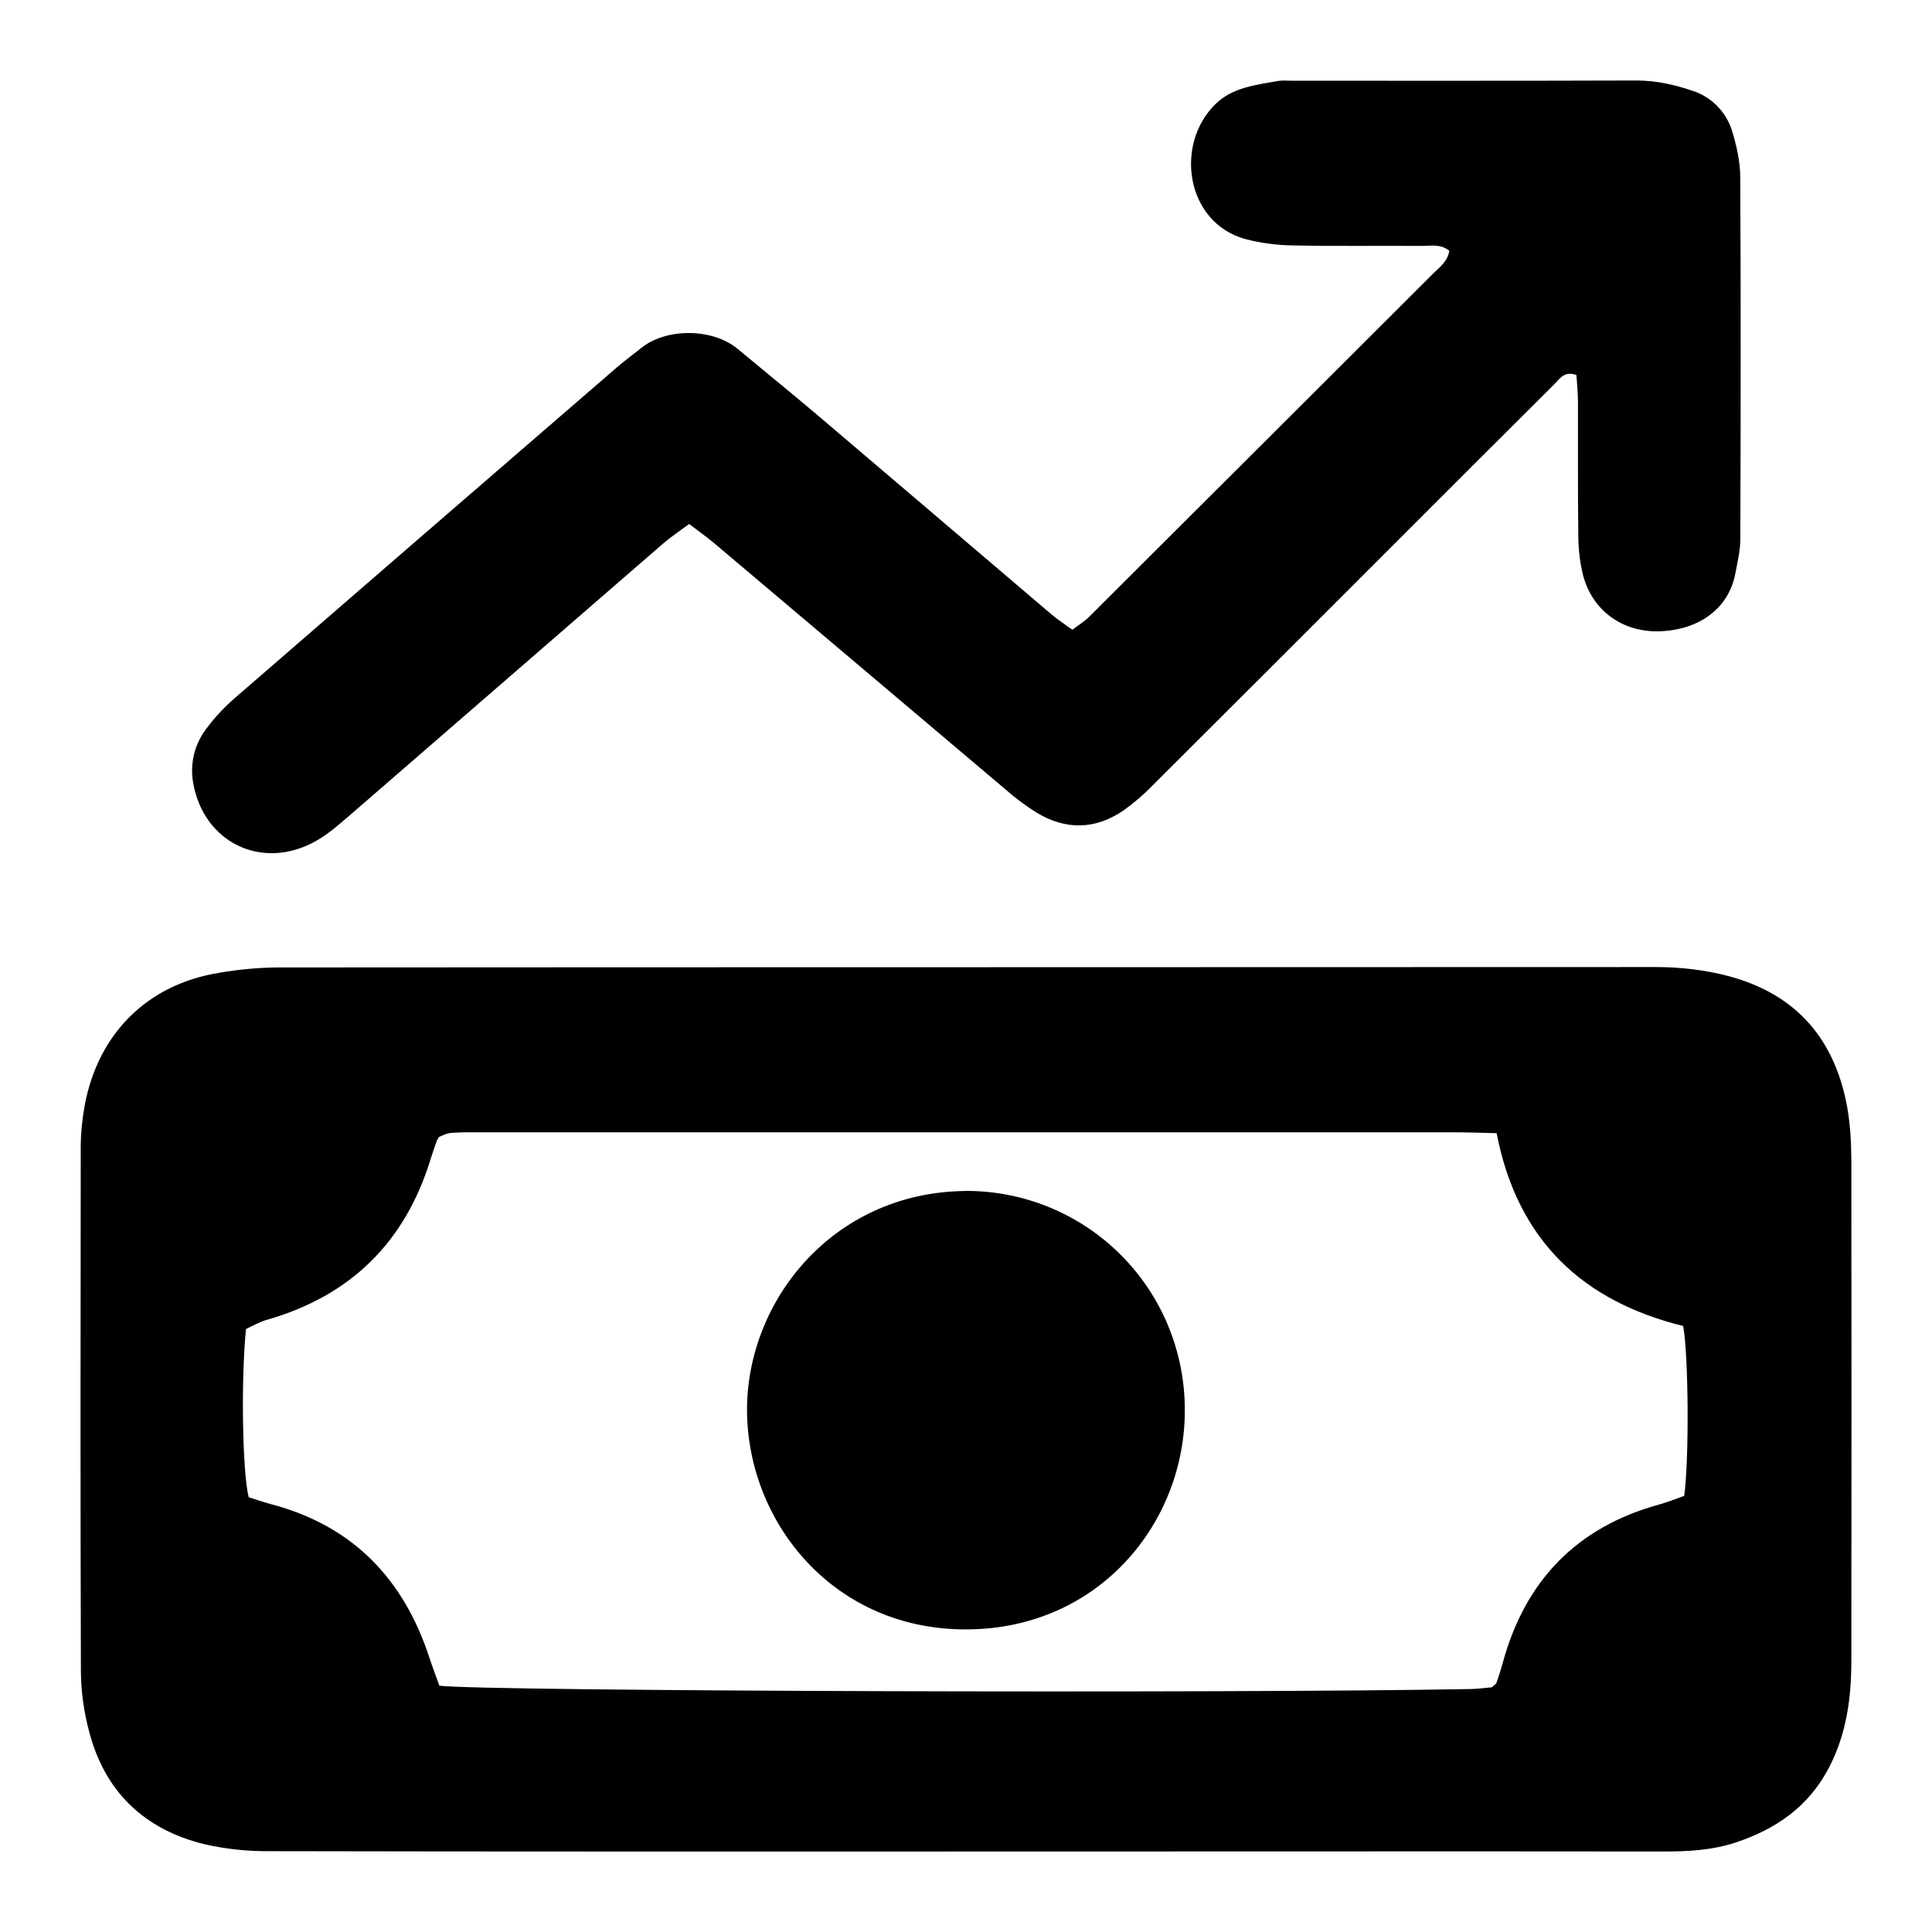
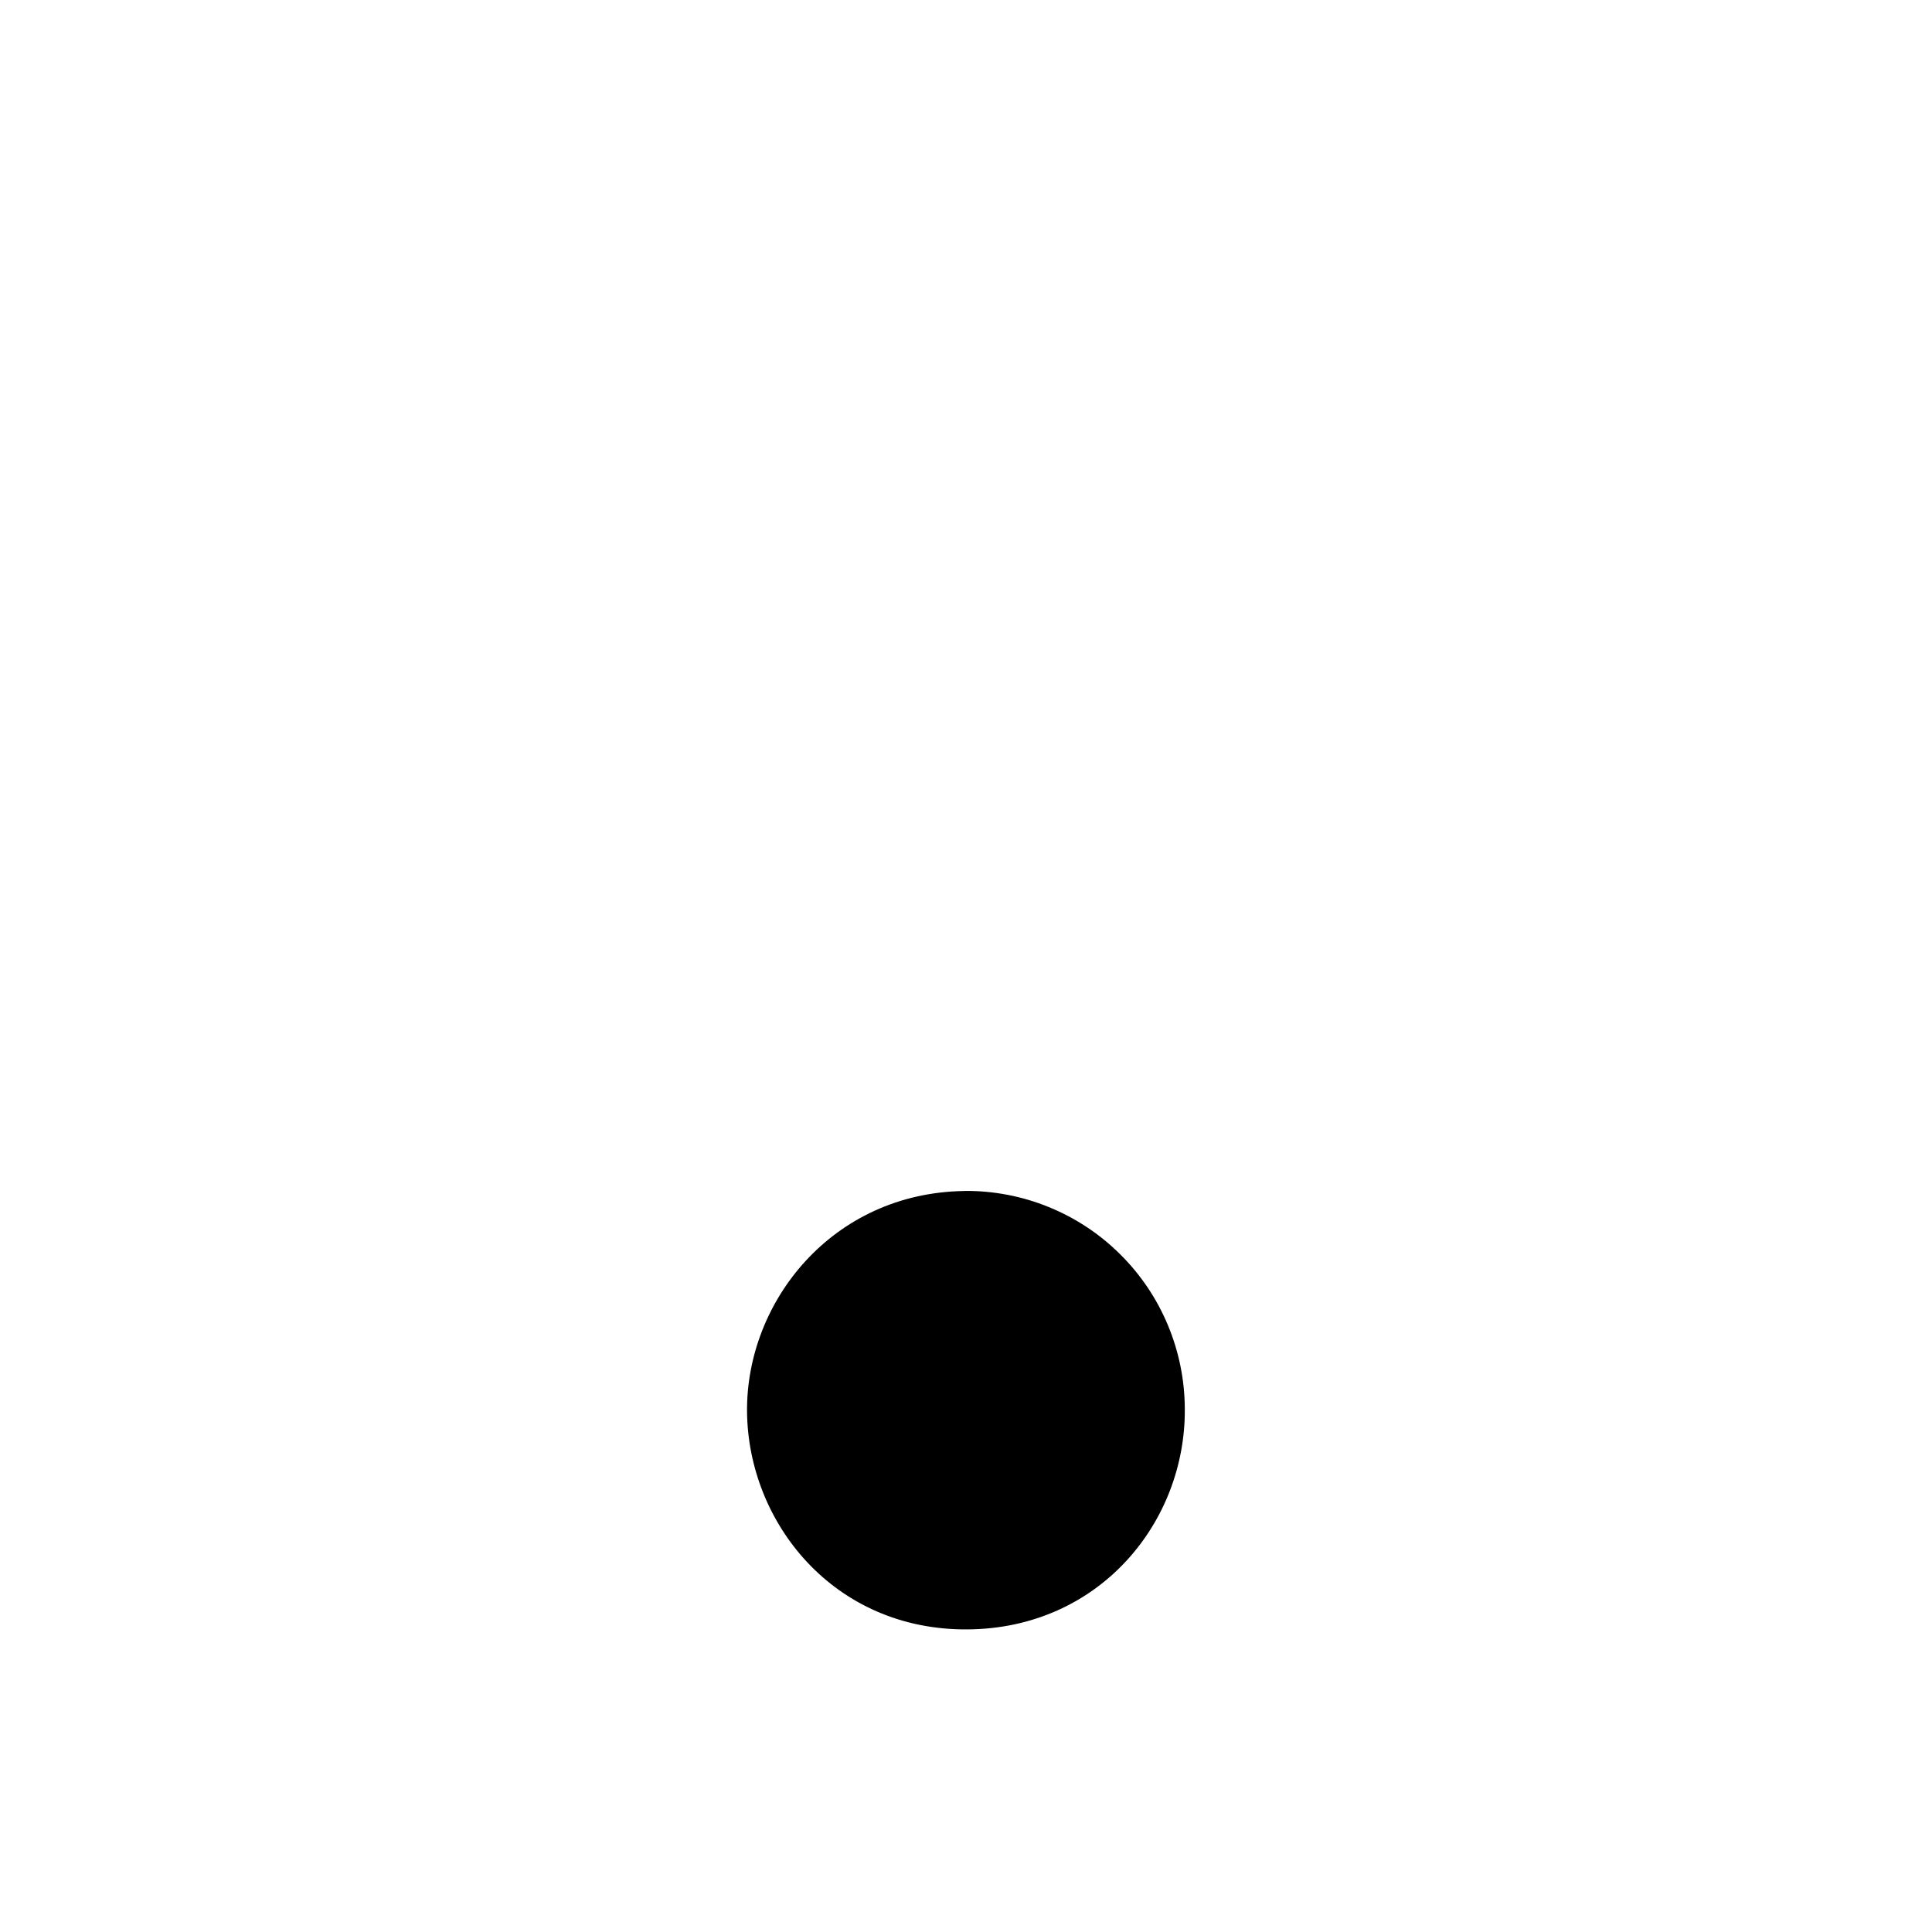
<svg xmlns="http://www.w3.org/2000/svg" width="24" height="24" viewBox="0 0 24 24" fill="none">
-   <path d="M12.004 23C9.125 23 6.245 23.002 3.366 22.996C3.087 23 2.809 22.971 2.538 22.909C1.791 22.726 1.301 22.256 1.107 21.509C1.042 21.268 1.008 21.02 1.005 20.77C0.998 18.598 1 16.424 1.003 14.251C1.003 14.076 1.022 13.899 1.053 13.726C1.223 12.831 1.838 12.225 2.726 12.084C2.957 12.044 3.19 12.022 3.425 12.018C9.14 12.014 14.854 12.016 20.568 12.013C20.88 12.013 21.185 12.049 21.482 12.128C22.322 12.355 22.798 12.918 22.948 13.762C22.986 13.978 22.997 14.2 22.998 14.419C23.001 16.489 23 18.559 22.998 20.629C22.998 21.088 22.94 21.531 22.724 21.951C22.47 22.443 22.061 22.723 21.556 22.89C21.275 22.982 20.981 23 20.686 23C19.128 22.997 17.571 22.999 16.014 22.999L12.004 23ZM18.594 14.077C18.39 14.072 18.23 14.066 18.071 14.066H5.95C5.833 14.066 5.715 14.064 5.598 14.074C5.542 14.079 5.49 14.11 5.452 14.124C5.435 14.155 5.426 14.168 5.422 14.182C5.397 14.252 5.374 14.32 5.352 14.39C5.036 15.427 4.36 16.096 3.316 16.395C3.222 16.421 3.135 16.474 3.056 16.509C2.992 17.137 3.011 18.284 3.089 18.599C3.179 18.627 3.275 18.661 3.373 18.687C4.383 18.955 5.013 19.613 5.333 20.589C5.373 20.711 5.419 20.832 5.458 20.94C5.951 21.01 15.278 21.038 18.261 20.982C18.361 20.98 18.461 20.967 18.532 20.96C18.57 20.925 18.587 20.917 18.59 20.905C18.618 20.823 18.645 20.739 18.668 20.655C18.947 19.635 19.585 18.973 20.608 18.69C20.719 18.66 20.825 18.616 20.922 18.582C20.984 18.137 20.976 16.832 20.909 16.472C19.675 16.167 18.852 15.422 18.592 14.078L18.594 14.077ZM8.56 6.51C8.446 6.594 8.338 6.666 8.24 6.75C6.942 7.875 5.645 9.002 4.346 10.127C4.214 10.241 4.079 10.36 3.927 10.446C3.257 10.826 2.519 10.466 2.397 9.71C2.378 9.594 2.384 9.474 2.413 9.36C2.443 9.246 2.495 9.139 2.568 9.046C2.671 8.906 2.796 8.776 2.928 8.662C4.503 7.295 6.081 5.931 7.658 4.568C7.758 4.482 7.865 4.403 7.968 4.321C8.273 4.075 8.848 4.072 9.163 4.334C9.49 4.606 9.821 4.874 10.146 5.149C11.12 5.976 12.09 6.806 13.064 7.634C13.141 7.699 13.226 7.754 13.321 7.823C13.397 7.765 13.472 7.72 13.532 7.66C14.957 6.24 16.381 4.818 17.804 3.397C17.884 3.319 17.982 3.25 18.004 3.115C17.894 3.027 17.772 3.055 17.662 3.055C17.133 3.051 16.604 3.06 16.075 3.049C15.87 3.047 15.665 3.021 15.467 2.969C14.731 2.764 14.585 1.791 15.103 1.289C15.316 1.084 15.603 1.055 15.877 1.006C15.934 0.996 15.994 1.003 16.053 1.003C17.478 1.003 18.903 1.005 20.329 1C20.569 1 20.794 1.05 21.017 1.125C21.137 1.162 21.246 1.229 21.334 1.319C21.422 1.409 21.486 1.52 21.521 1.641C21.575 1.821 21.617 2.013 21.618 2.201C21.626 3.699 21.624 5.197 21.619 6.695C21.619 6.84 21.583 6.985 21.556 7.129C21.473 7.559 21.108 7.825 20.618 7.842C20.154 7.857 19.781 7.585 19.665 7.145C19.624 6.974 19.604 6.799 19.606 6.623C19.599 6.08 19.604 5.536 19.602 4.993C19.602 4.879 19.59 4.766 19.583 4.659C19.433 4.603 19.376 4.706 19.308 4.773C18.662 5.415 18.018 6.06 17.375 6.703C16.356 7.722 15.339 8.74 14.319 9.756C14.207 9.872 14.084 9.977 13.953 10.07C13.603 10.308 13.237 10.313 12.876 10.094C12.739 10.008 12.61 9.912 12.489 9.805C11.289 8.792 10.09 7.775 8.889 6.762C8.789 6.677 8.682 6.602 8.561 6.509L8.56 6.51Z" fill="black" />
  <path d="M11.981 14.794C12.338 14.791 12.693 14.858 13.025 14.993C13.357 15.128 13.658 15.326 13.912 15.578C14.167 15.83 14.369 16.129 14.507 16.459C14.645 16.789 14.717 17.143 14.718 17.501C14.73 18.906 13.66 20.23 12.018 20.241C10.355 20.253 9.293 18.913 9.28 17.537C9.267 16.173 10.336 14.817 11.982 14.795V14.794H11.981Z" fill="black" />
</svg>